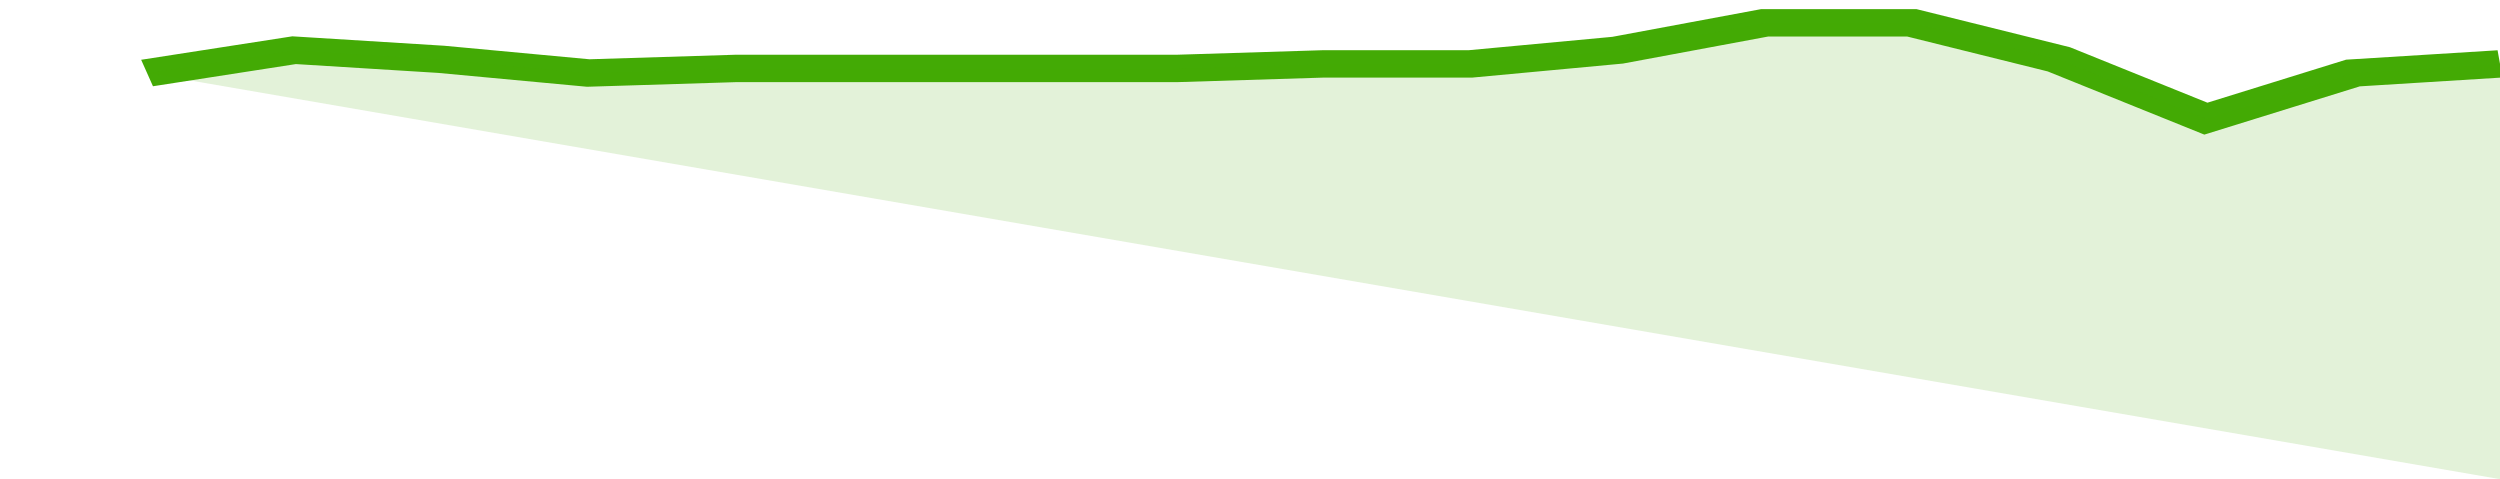
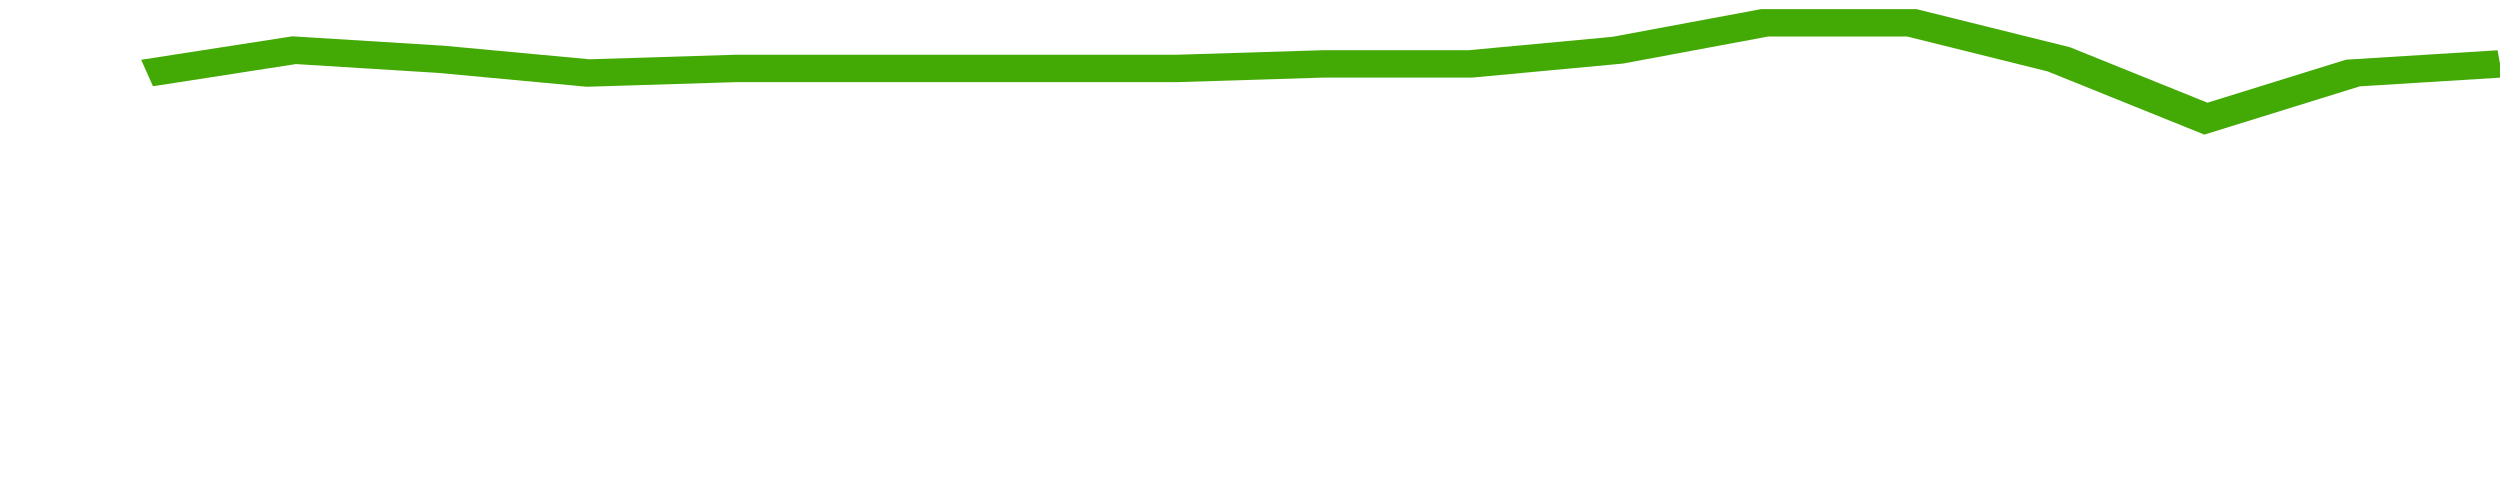
<svg xmlns="http://www.w3.org/2000/svg" viewBox="0 0 323 105" width="120" height="23" preserveAspectRatio="none">
  <polyline fill="none" stroke="#43AA05" stroke-width="6" points="19, 16 38, 11 57, 13 76, 16 95, 15 114, 15 133, 15 152, 15 171, 14 190, 14 209, 11 228, 5 247, 5 266, 13 285, 26 304, 16 323, 14 323, 14 "> </polyline>
-   <polygon fill="#43AA05" opacity="0.15" points="19, 16 38, 11 57, 13 76, 16 95, 15 114, 15 133, 15 152, 15 171, 14 190, 14 209, 11 228, 5 247, 5 266, 13 285, 26 304, 16 323, 14 323, 105 " />
</svg>